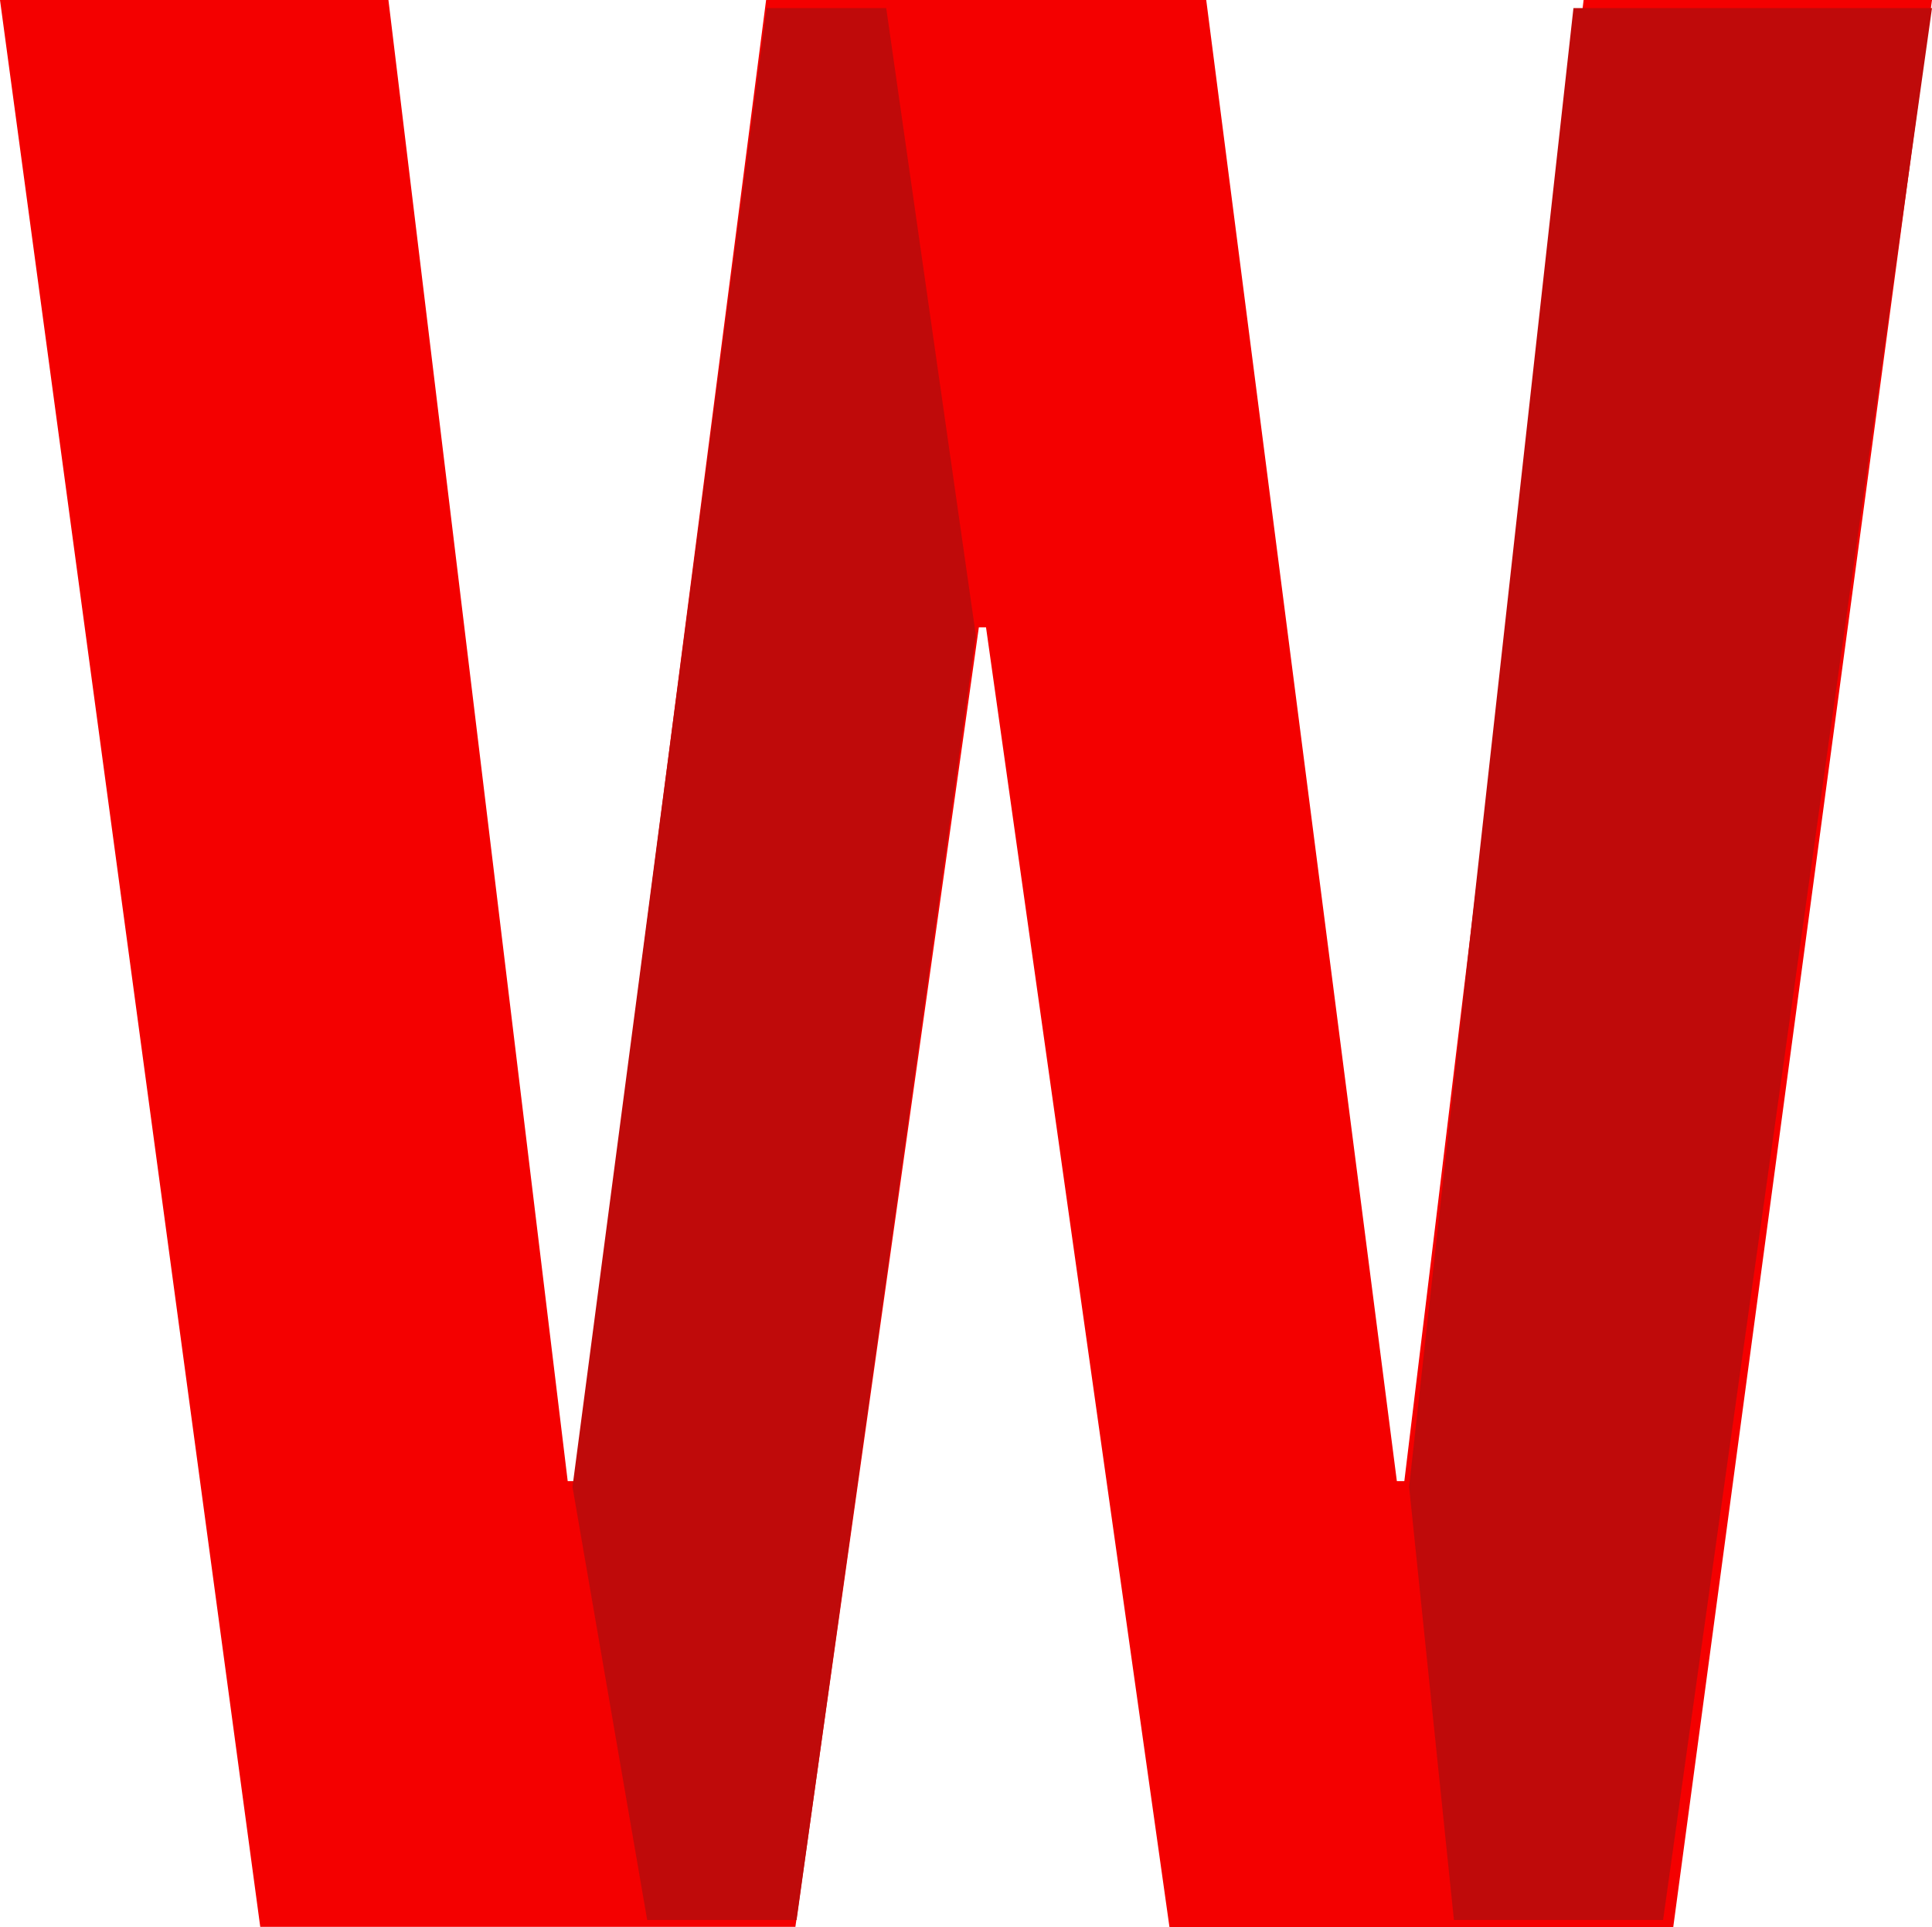
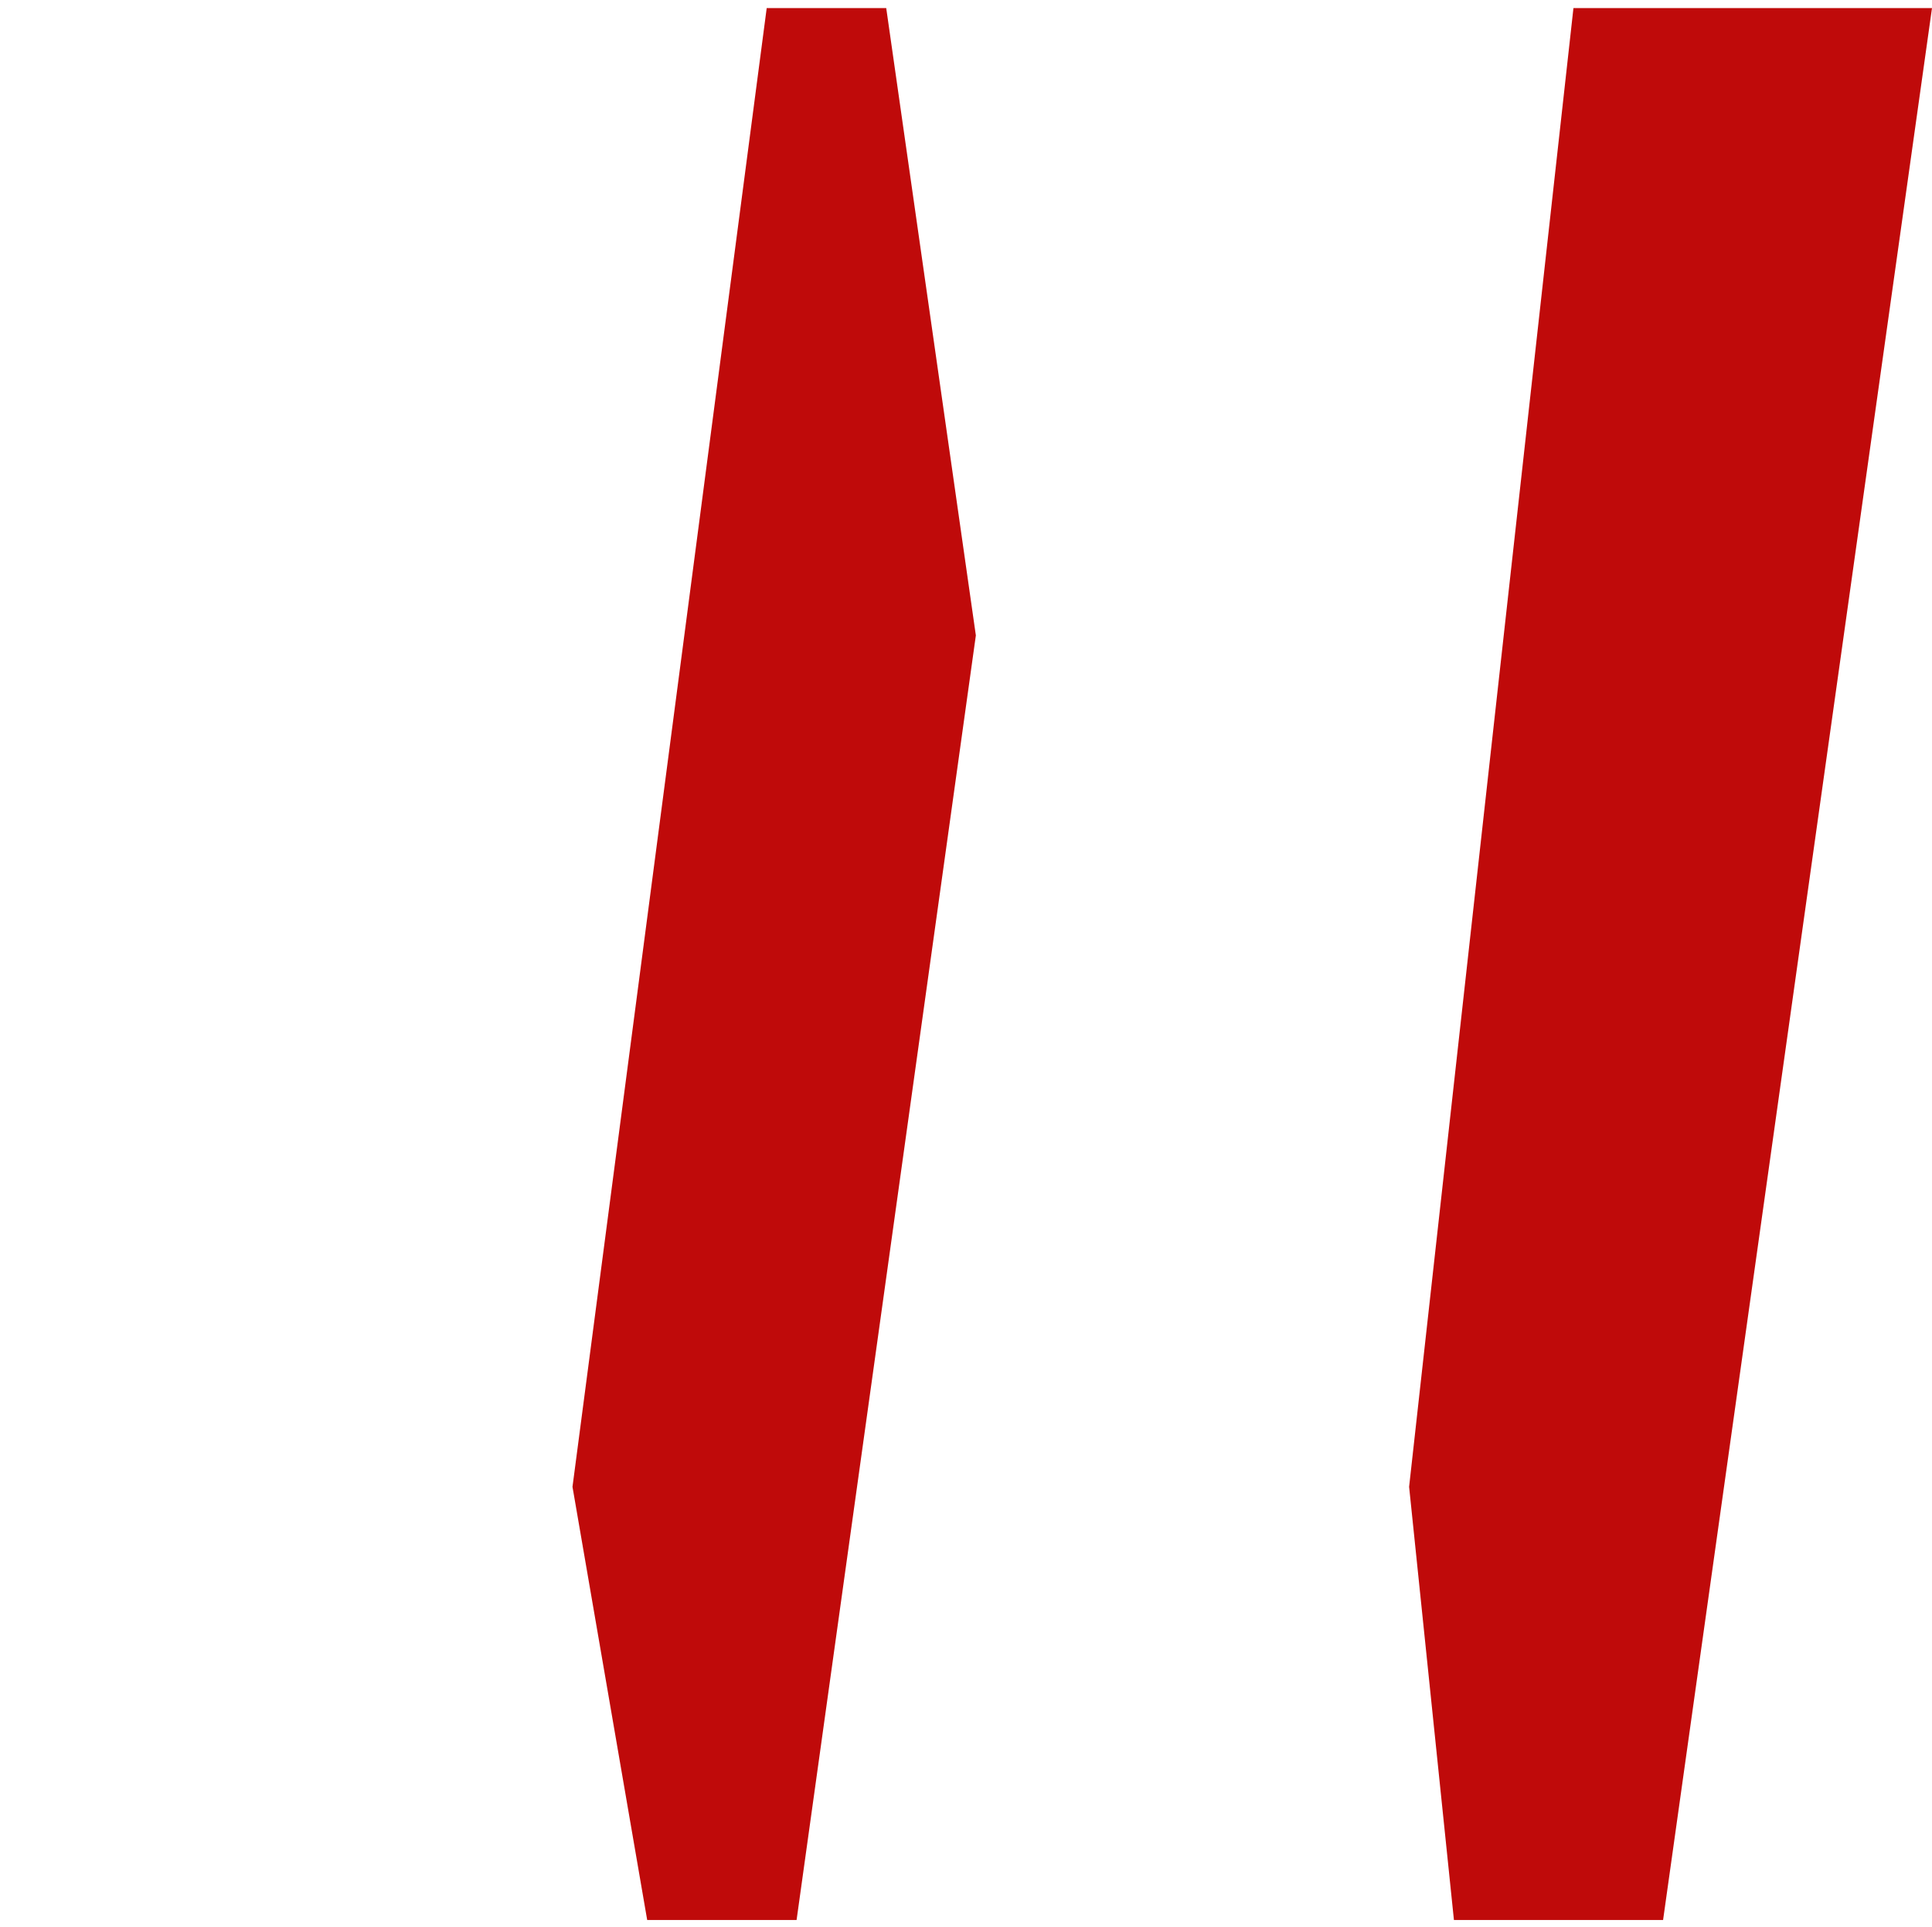
<svg xmlns="http://www.w3.org/2000/svg" viewBox="0 0 64.66 64.51">
  <defs>
    <style>.cls-1{fill:#f40000;}.cls-2{fill:#bf0a0a;}</style>
  </defs>
  <title>cartaoAtivo 2sas</title>
  <g id="Camada_2" data-name="Camada 2">
    <g id="Camada_1-2" data-name="Camada 1">
-       <path class="cls-1" d="M0,0H13l6,49.58h.24L25.64,0H40.37l6.38,49.58H47L53,0H64.66L56,64.51H39.14L33,21h-.24l-6.14,43.5H8.71Z" />
      <polygon class="cls-2" points="19.16 49.77 21.66 64.27 26.66 64.27 32.66 21.27 29.66 0.27 25.66 0.27 19.16 49.77" />
      <polygon class="cls-2" points="47.16 49.77 48.66 64.27 55.66 64.27 64.66 0.27 52.66 0.27 47.16 49.77" />
    </g>
  </g>
</svg>